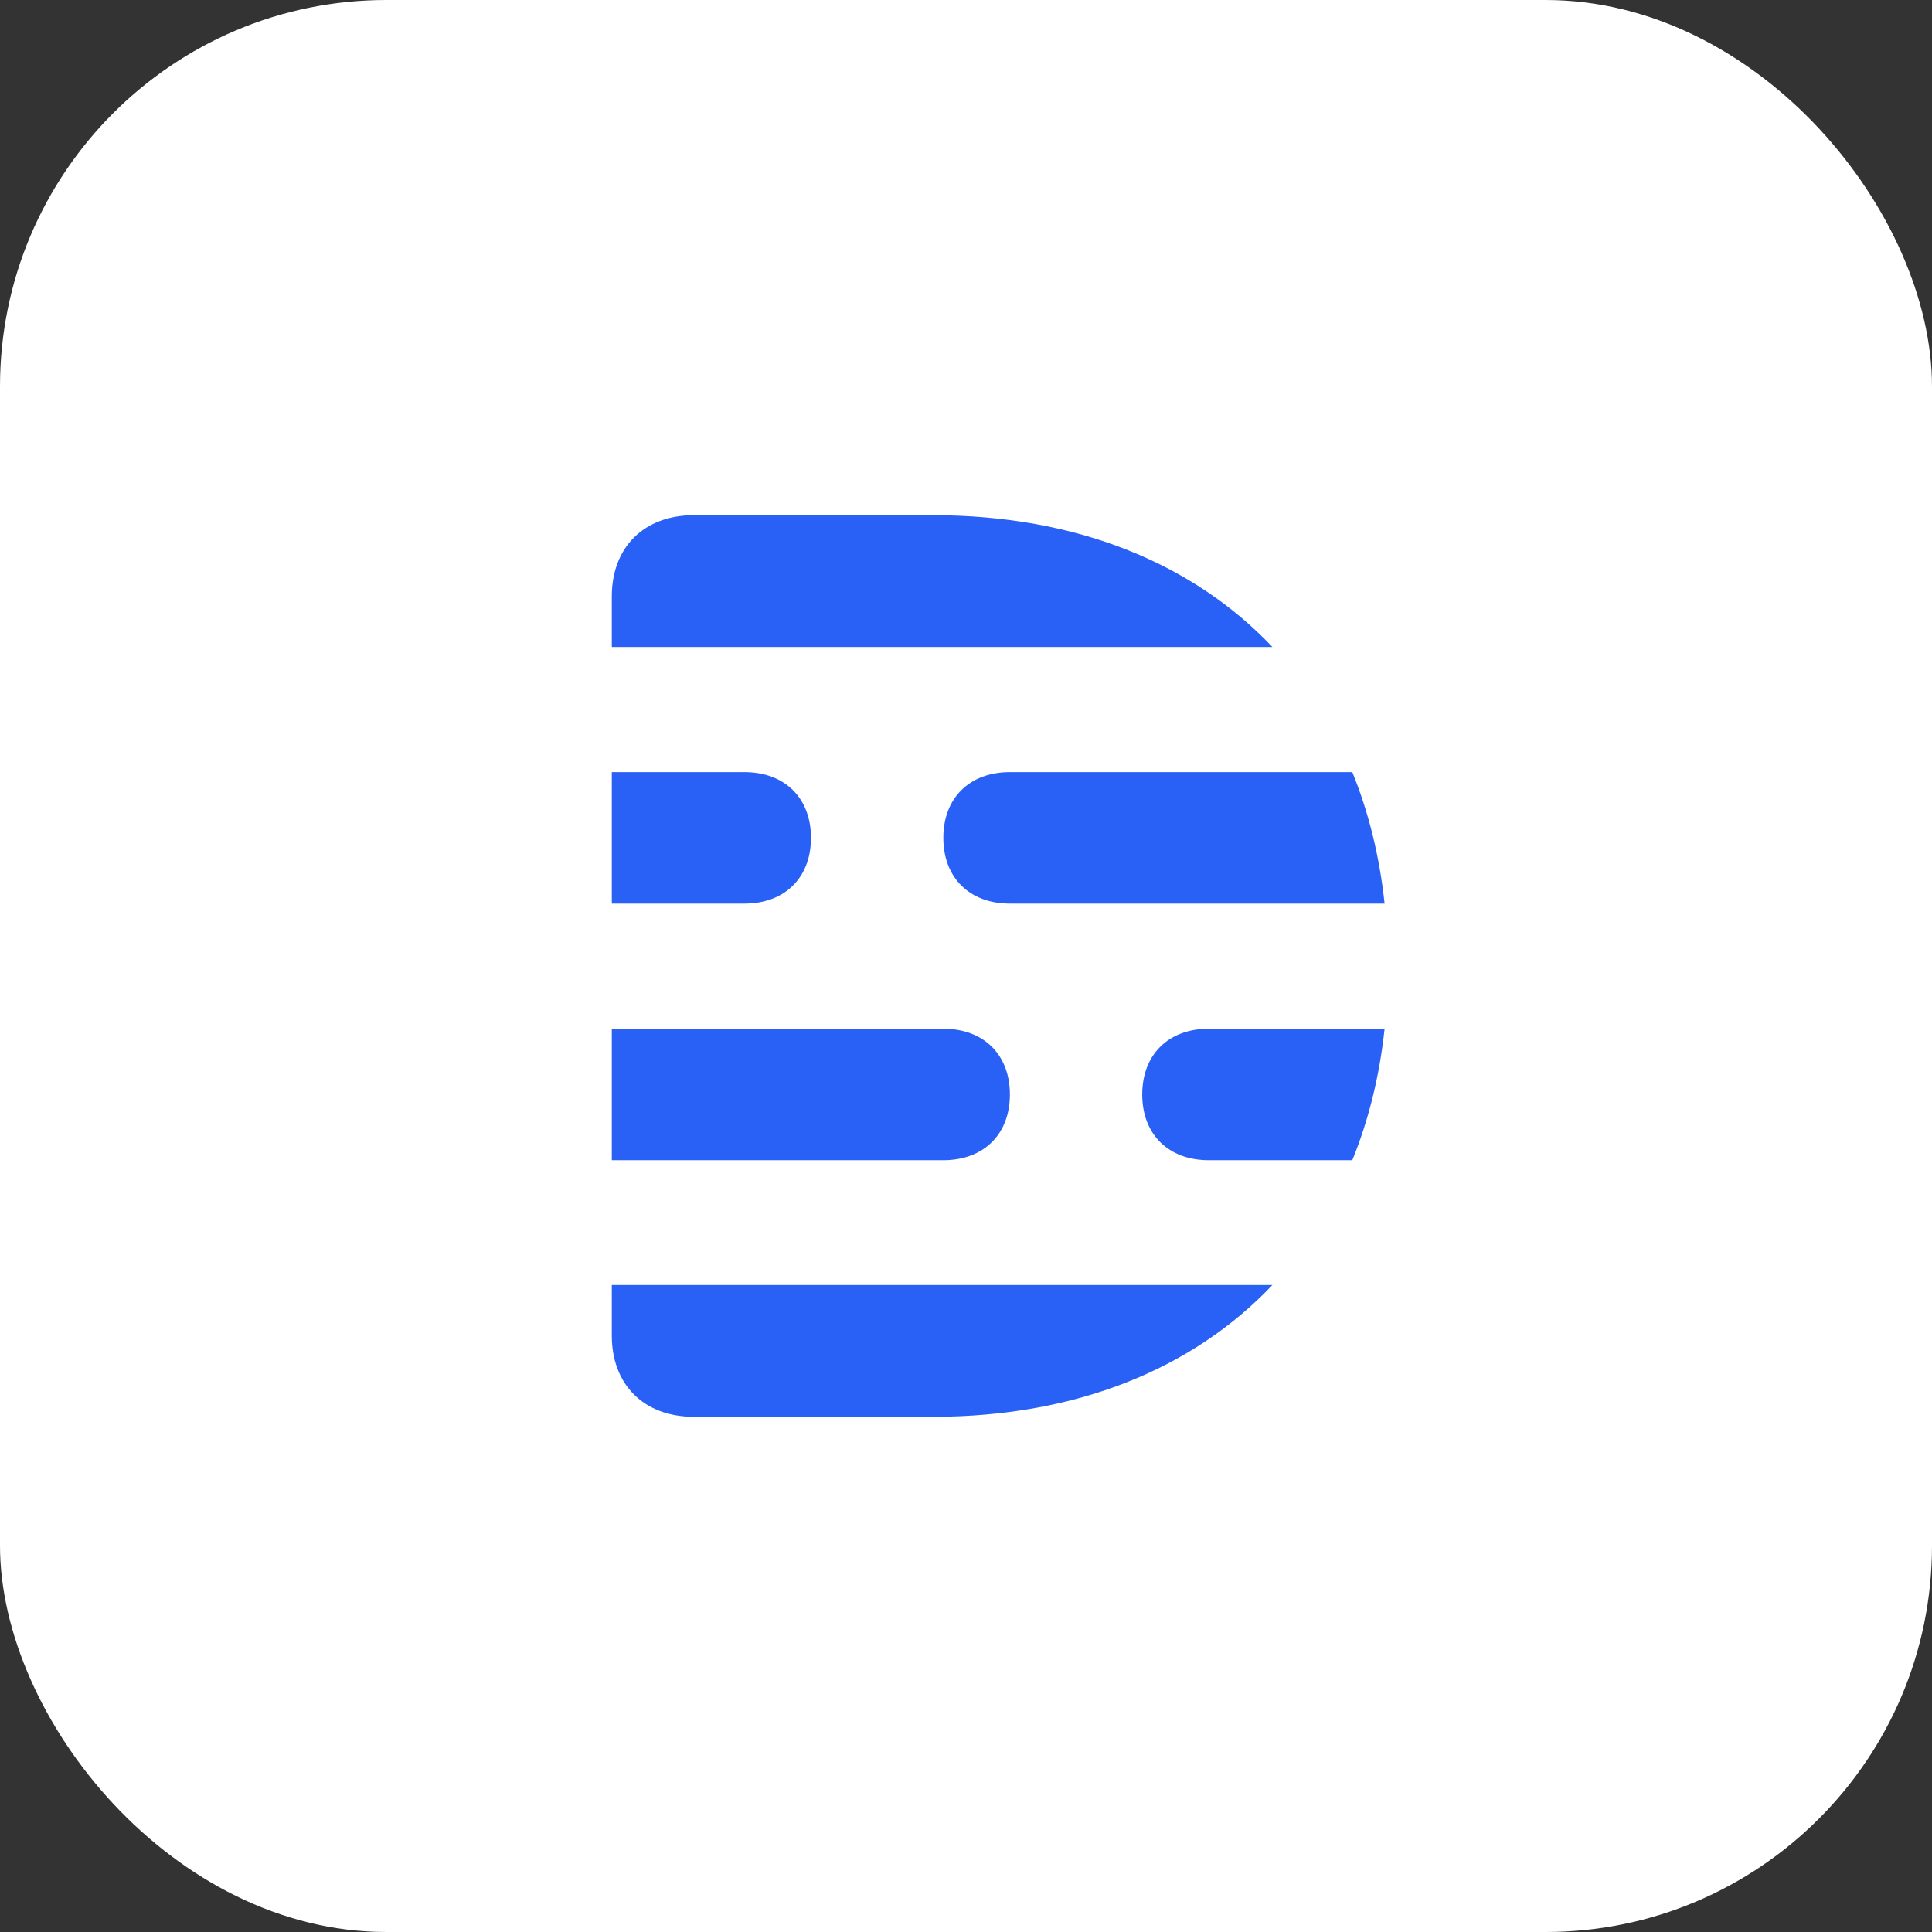
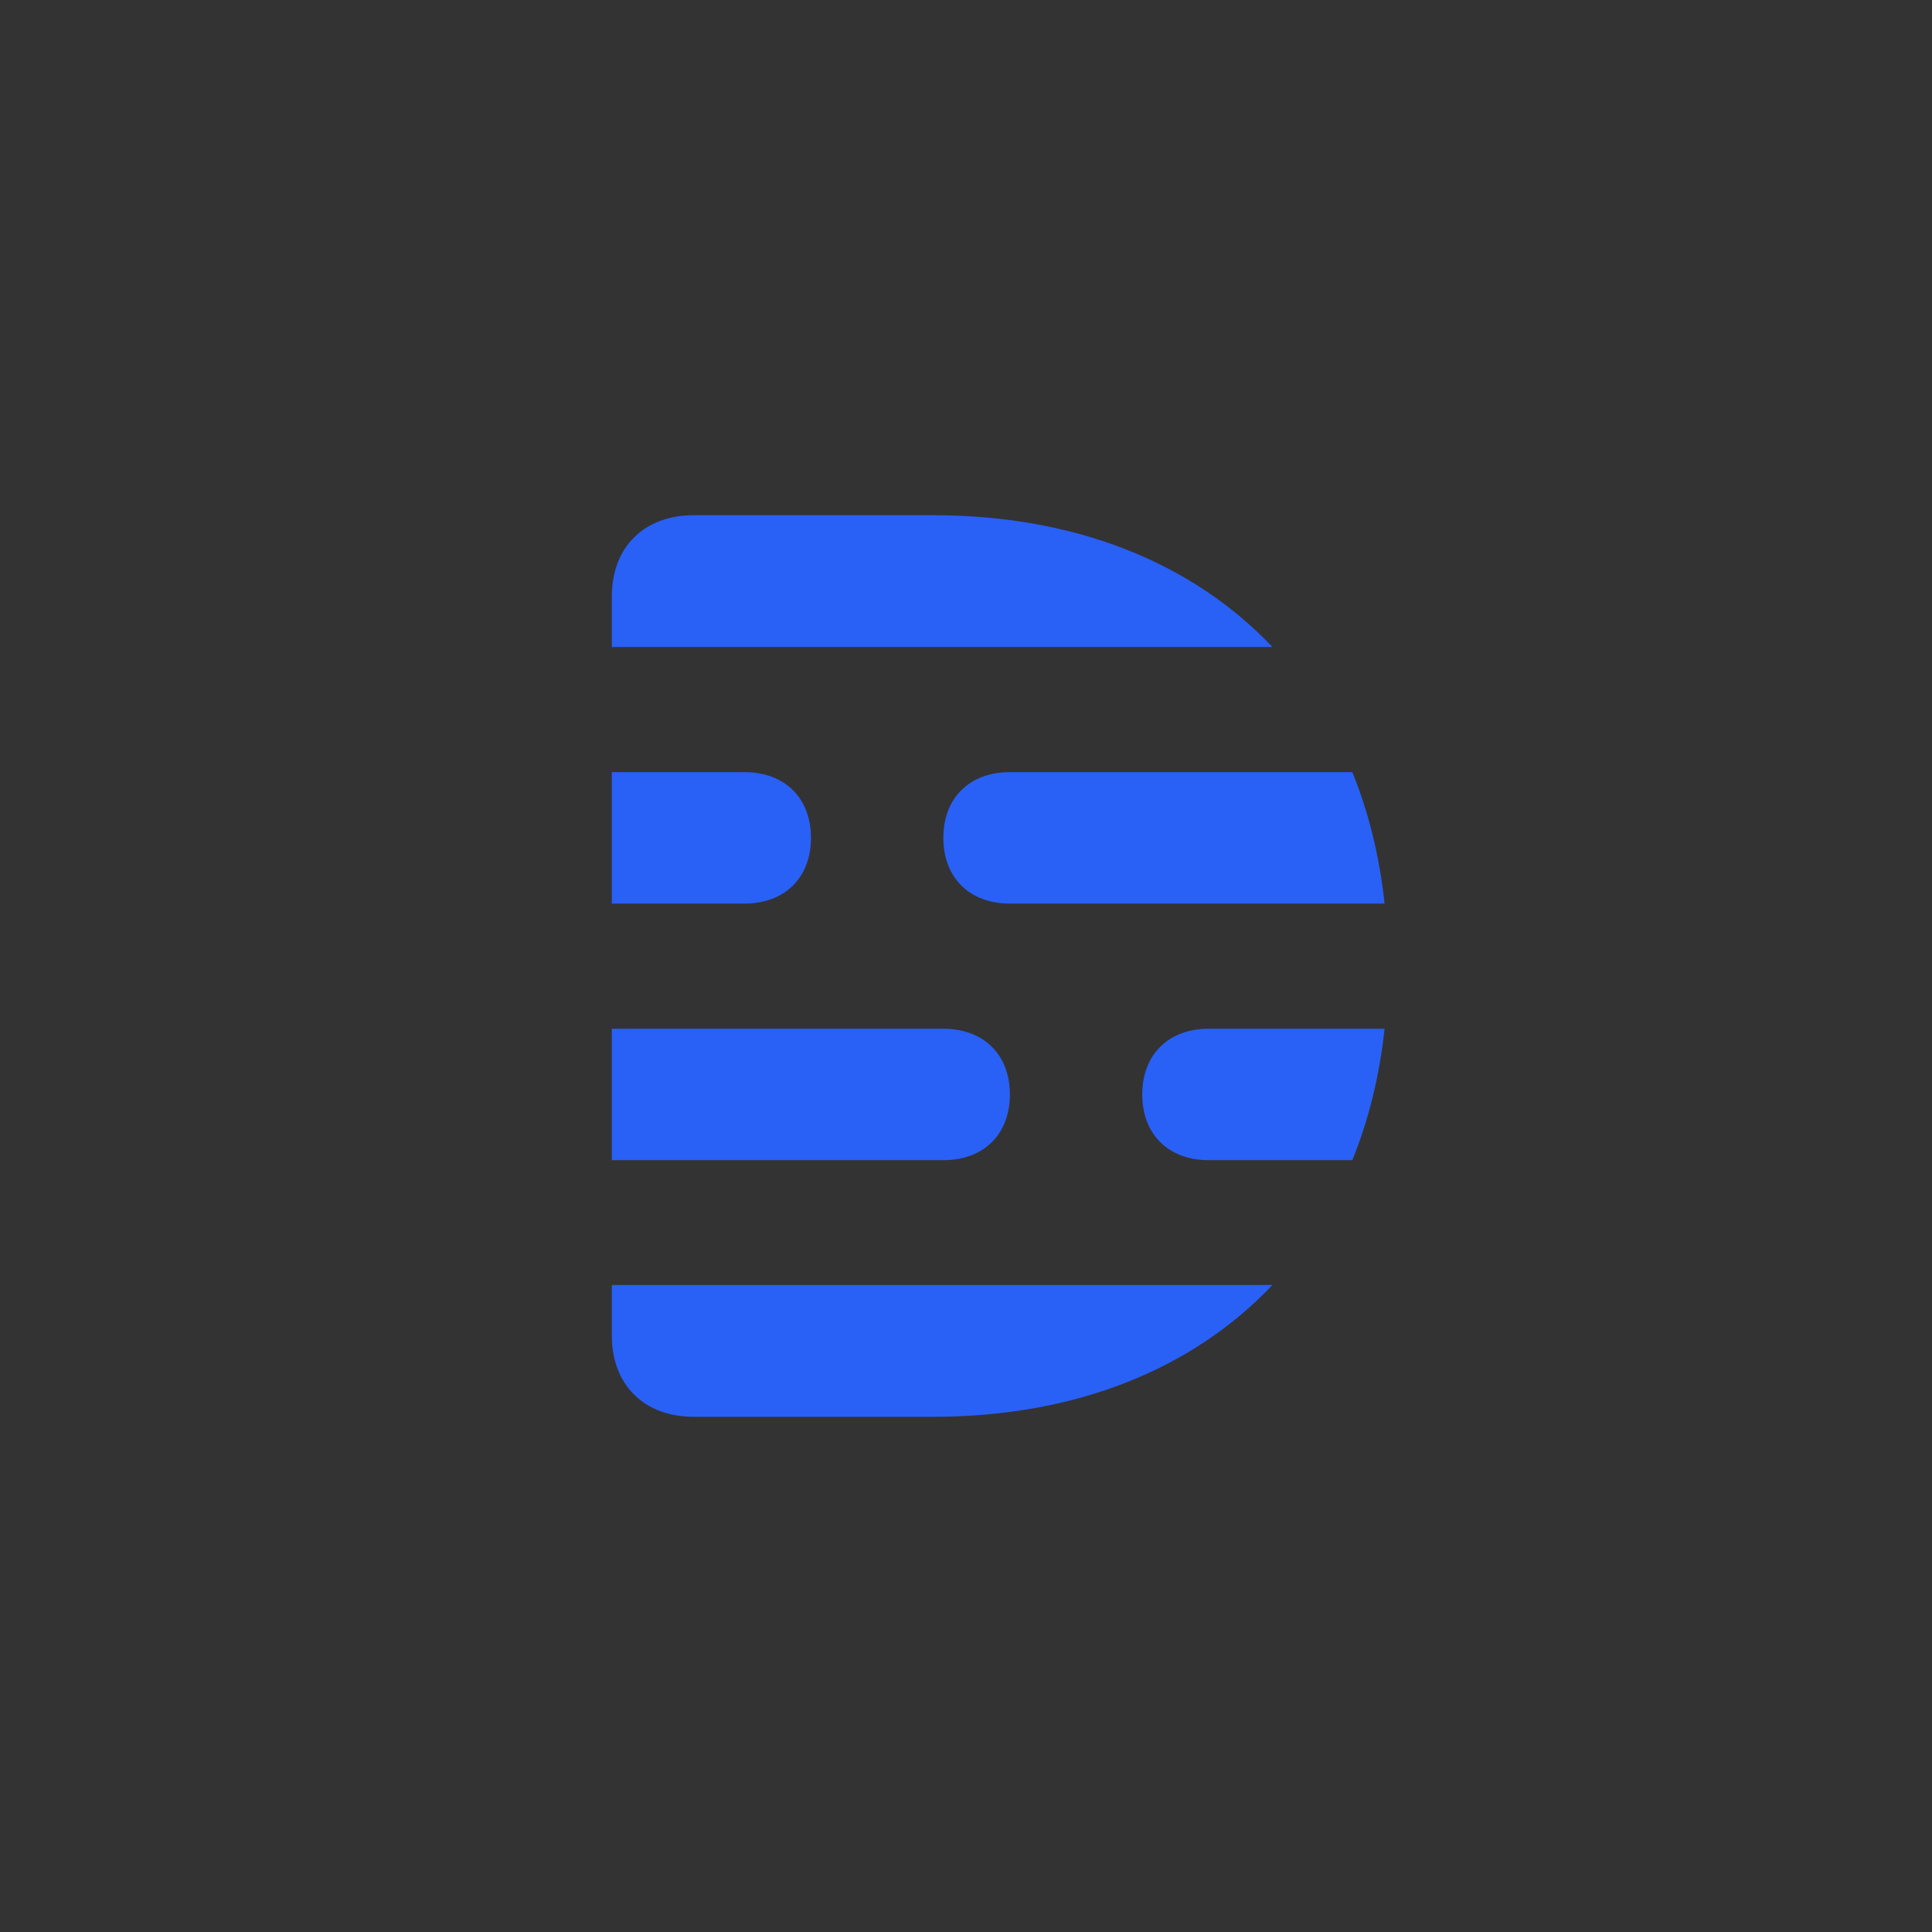
<svg xmlns="http://www.w3.org/2000/svg" fill="none" viewBox="0 0 120 120" height="120" width="120">
  <rect x="0" y="0" width="120" height="120" fill="#333333" stroke="none" />
-   <rect fill="white" rx="24" height="120" width="120" />
  <path fill="#2960F6" d="M38 82.954C38 86.014 40.003 88 43.091 88L57.965 88C66.838 88 74.097 85.024 79.032 79.814H38V82.954ZM57.965 32L43.091 32C40.003 32 38 33.986 38 37.046V40.186H79.032C74.097 34.976 66.838 32 57.965 32ZM70.946 67.979C70.946 70.456 72.573 72.062 75.082 72.062H83.995C85.006 69.577 85.684 66.845 86 63.896H75.082C72.573 63.896 70.946 65.503 70.946 67.979ZM58.592 52.041C58.592 54.517 60.219 56.124 62.728 56.124H86C85.684 53.175 85.006 50.443 83.995 47.958H62.728C60.219 47.958 58.592 49.564 58.592 52.041ZM62.726 67.979C62.726 65.503 61.098 63.896 58.589 63.896H38V72.062H58.589C61.098 72.062 62.726 70.456 62.726 67.979ZM50.371 52.041C50.371 49.564 48.744 47.958 46.235 47.958H38V56.124H46.235C48.744 56.124 50.371 54.517 50.371 52.041Z" clip-rule="evenodd" fill-rule="evenodd" />
</svg>